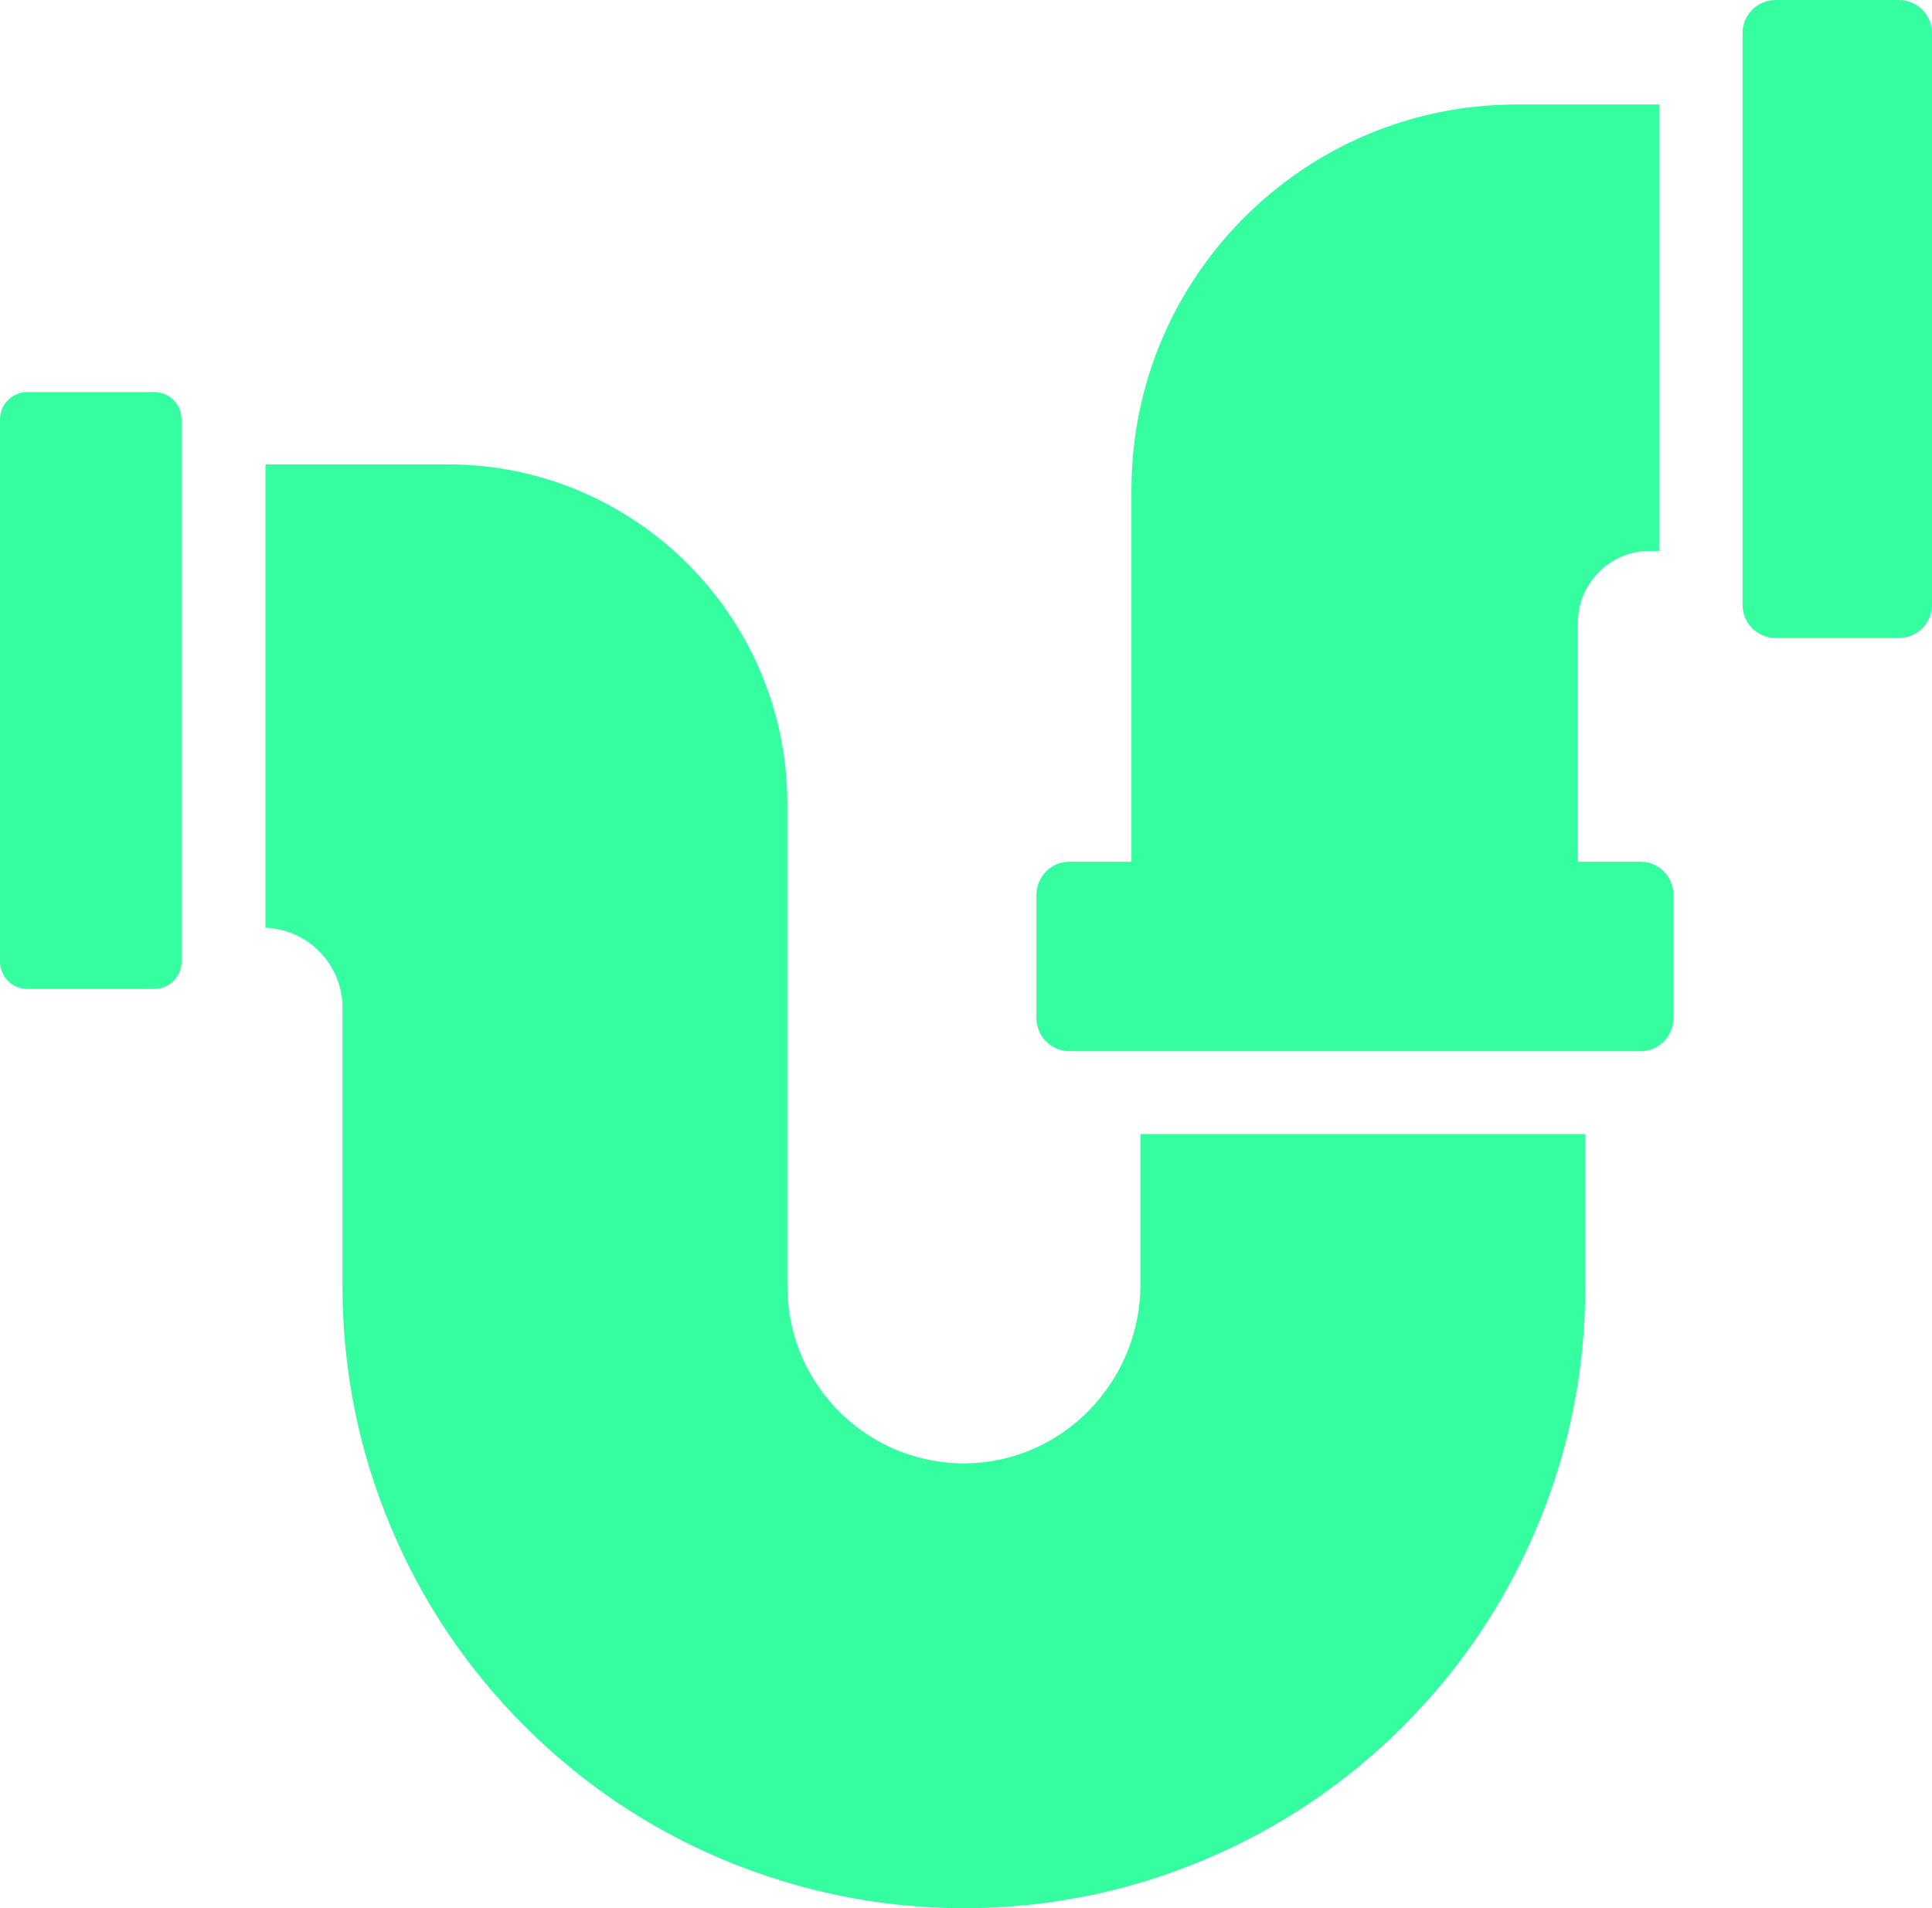
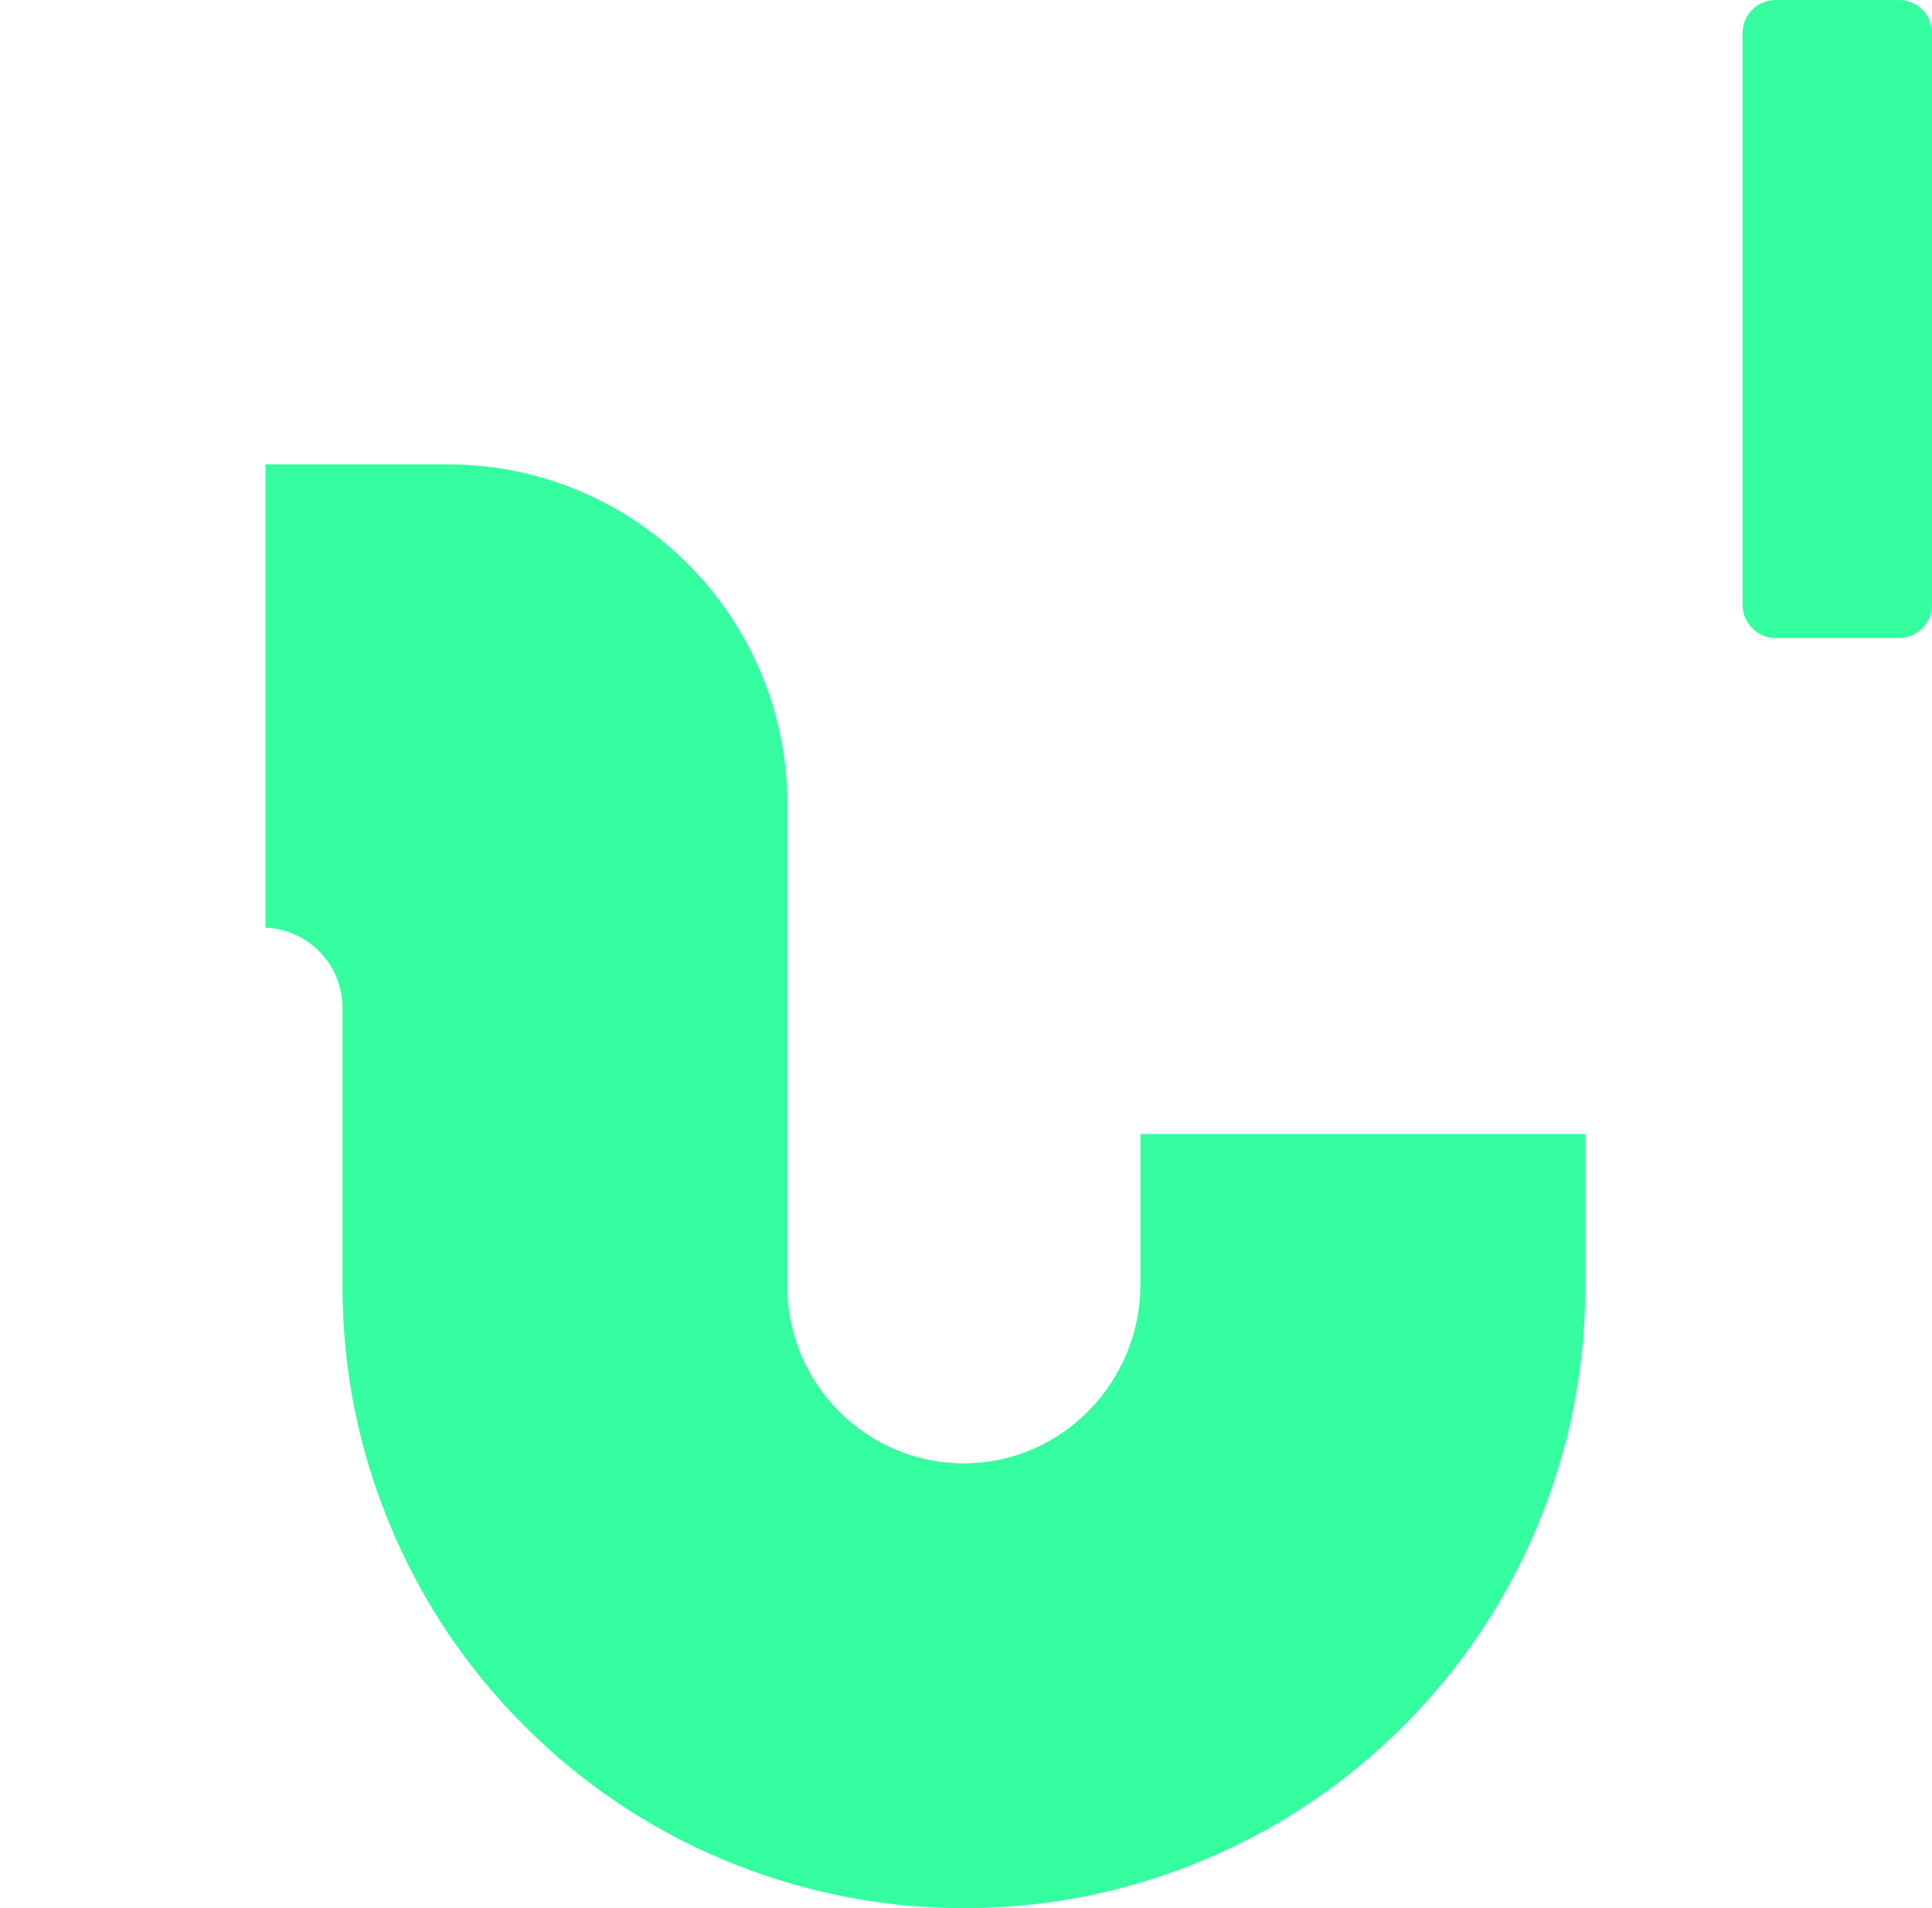
<svg xmlns="http://www.w3.org/2000/svg" id="Layer_2" data-name="Layer 2" viewBox="0 0 36.61 36.16">
  <defs>
    <style>
      .cls-1 {
        fill: #34fea0;
      }

      .cls-2 {
        filter: url(#outer-glow-1);
      }
    </style>
    <filter id="outer-glow-1" filterUnits="userSpaceOnUse">
      <feOffset dx="0" dy="0" />
      <feGaussianBlur result="blur" stdDeviation="2" />
      <feFlood flood-color="#71c274" flood-opacity=".3" />
      <feComposite in2="blur" operator="in" />
      <feComposite in="SourceGraphic" />
    </filter>
  </defs>
  <g id="Five_Icons" data-name="Five Icons">
    <g class="cls-2">
-       <path class="cls-1" d="m31.08,16.33h-1.18v-4.53c0-.75.61-1.36,1.36-1.36h.18V1.98h-2.7c-4.03,0-7.3,3.27-7.3,7.3v7.05h-1.18c-.34,0-.62.28-.62.63v2.33c0,.35.28.63.62.63h10.83c.34,0,.62-.28.62-.63v-2.33c0-.35-.28-.63-.62-.63h0Z" />
      <path class="cls-1" d="m35.98,0h-2.33c-.35,0-.63.28-.63.63v10.83c0,.35.28.63.63.63h2.33c.35,0,.63-.28.63-.63V.63c0-.35-.28-.63-.63-.63h0Z" />
      <path class="cls-1" d="m21.61,24.34c0,1.84-1.47,3.37-3.31,3.39-1.86.02-3.38-1.49-3.38-3.35v-9.16c-.01-3.54-2.89-6.42-6.43-6.42h-3.46v8.78c.81.03,1.46.7,1.46,1.52v5.28c0,1.59.31,3.13.93,4.59.59,1.4,1.44,2.66,2.52,3.74,1.08,1.08,2.34,1.93,3.74,2.52,1.45.61,3,.93,4.58.93s3.13-.31,4.59-.93c1.4-.59,2.66-1.44,3.74-2.52,1.08-1.08,1.93-2.34,2.52-3.74.62-1.46.93-3,.93-4.59v-2.89h-8.43v2.85h0Z" />
-       <path class="cls-1" d="m2.92,7.43H.52c-.29,0-.52.23-.52.52v10.27c0,.29.23.52.52.52h2.4c.29,0,.52-.23.52-.52V7.95c0-.29-.23-.52-.52-.52h0Z" />
    </g>
  </g>
</svg>